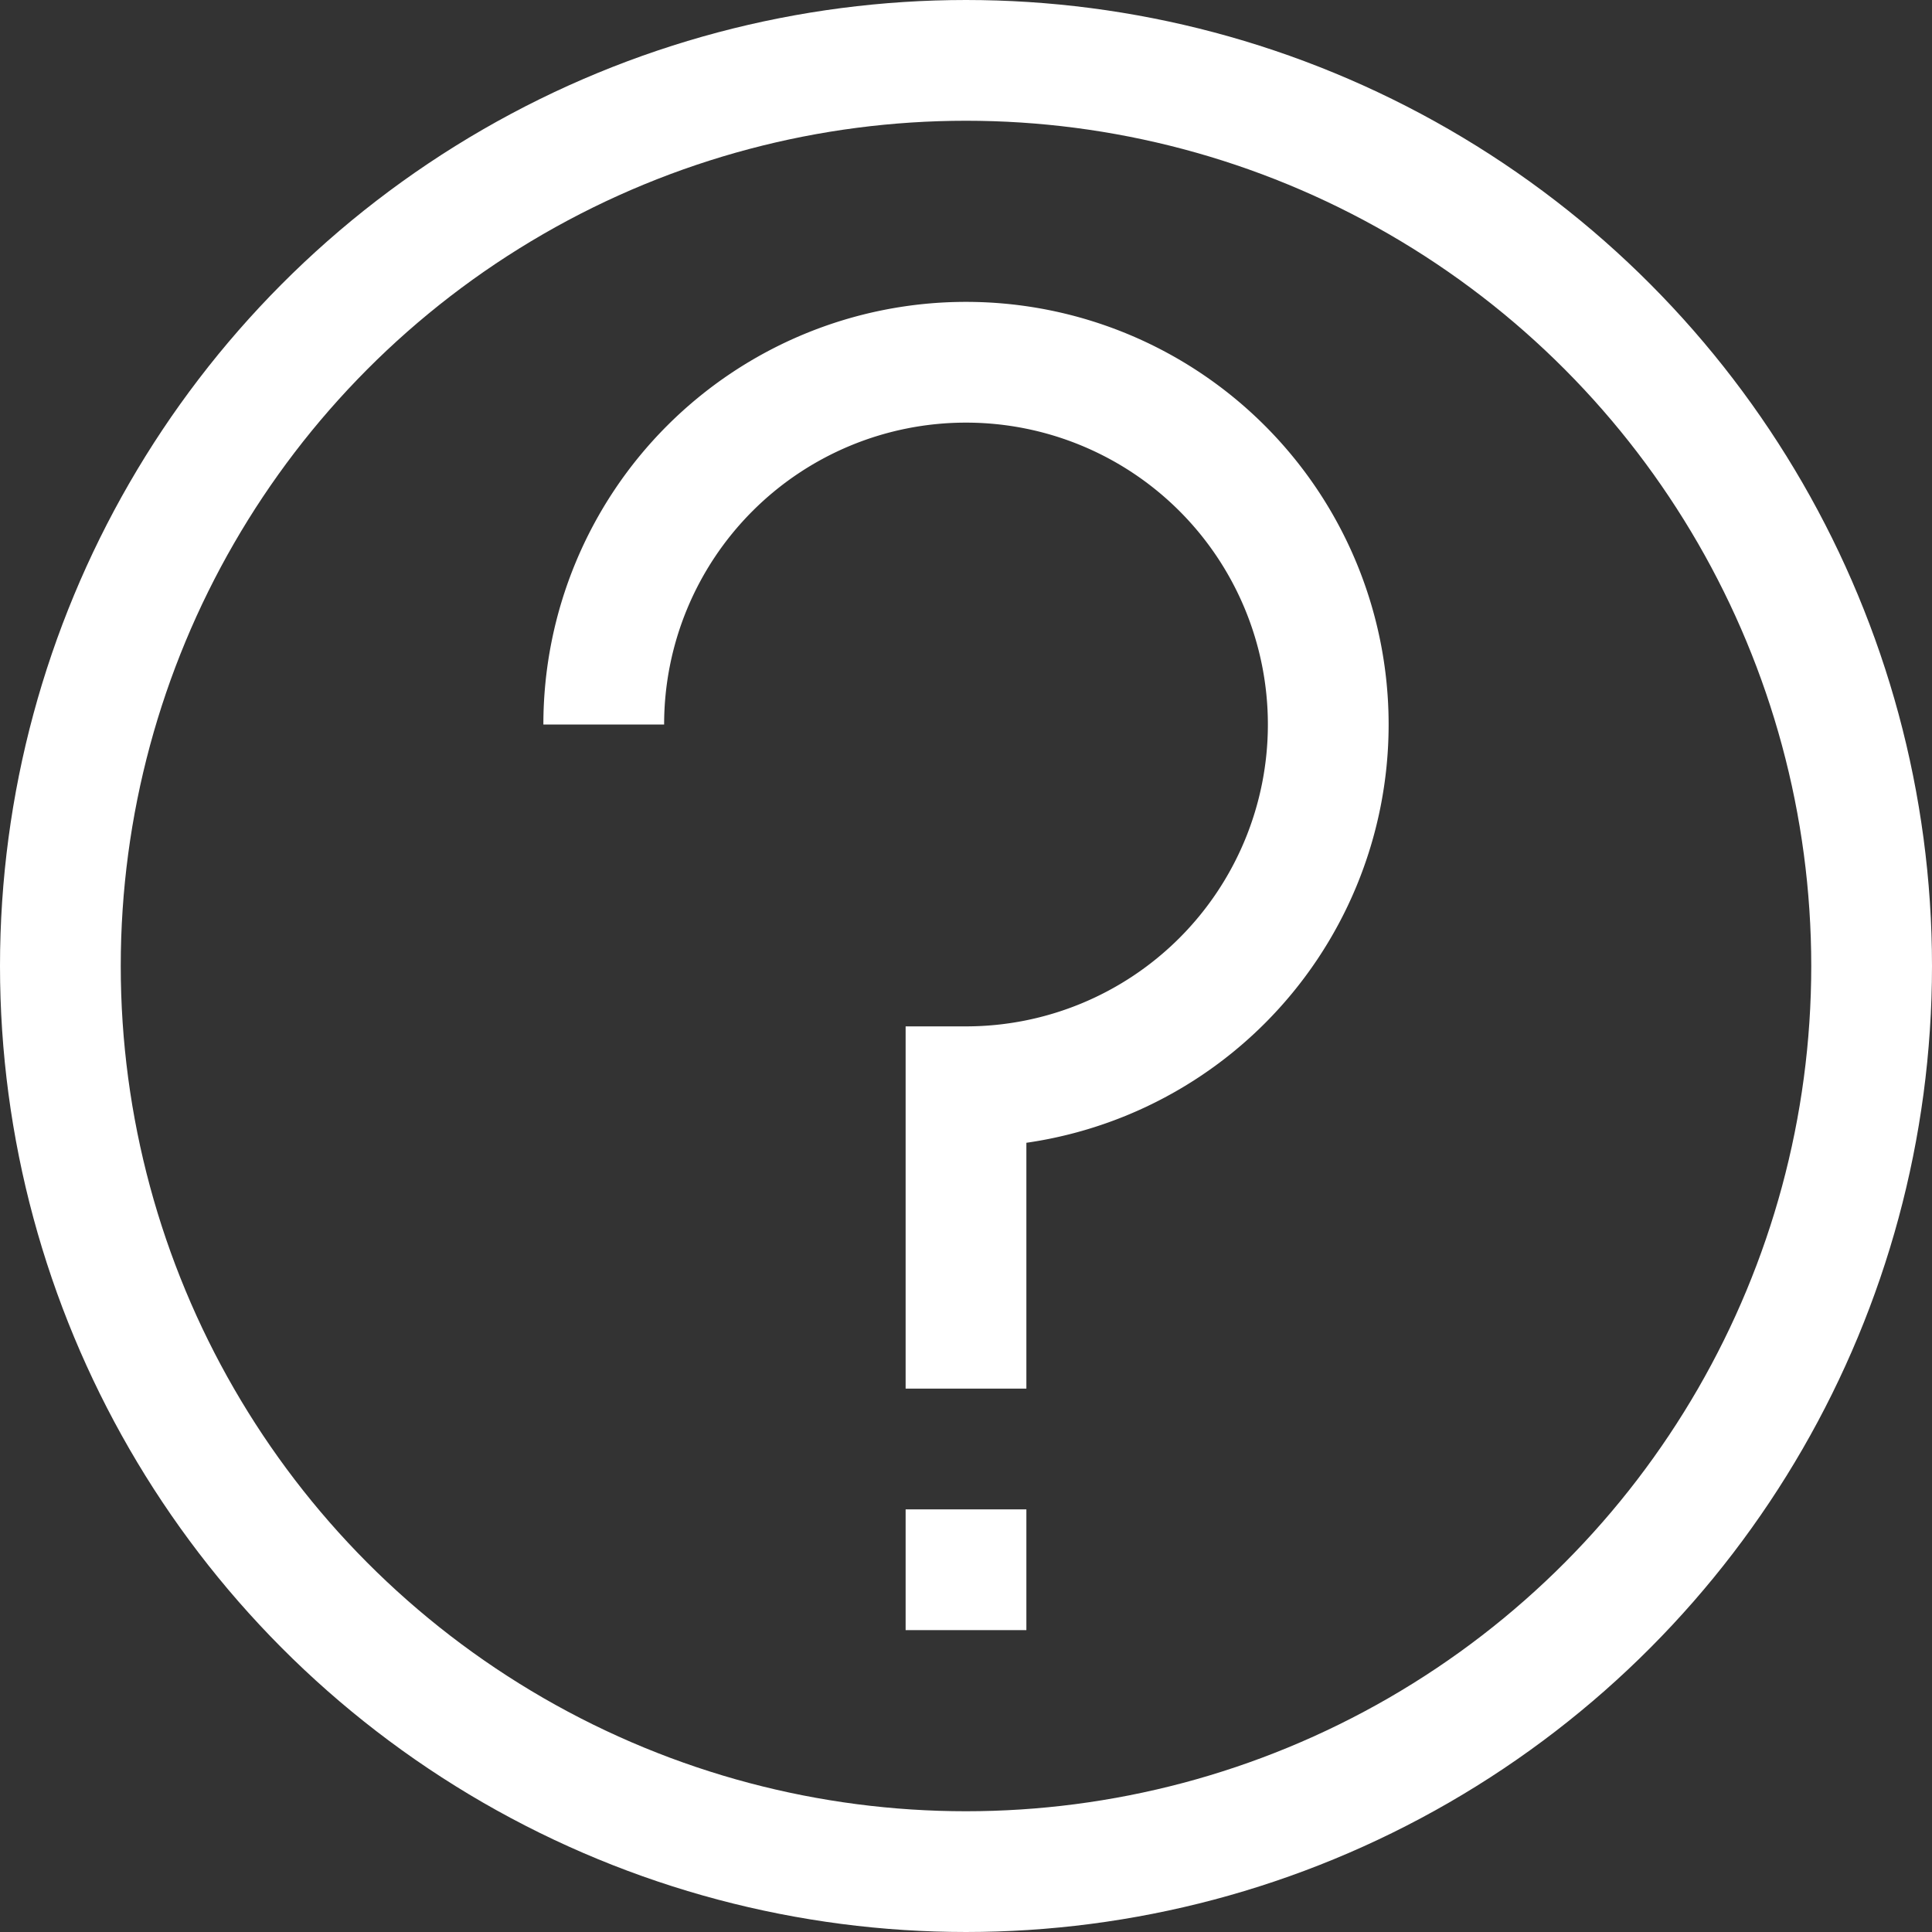
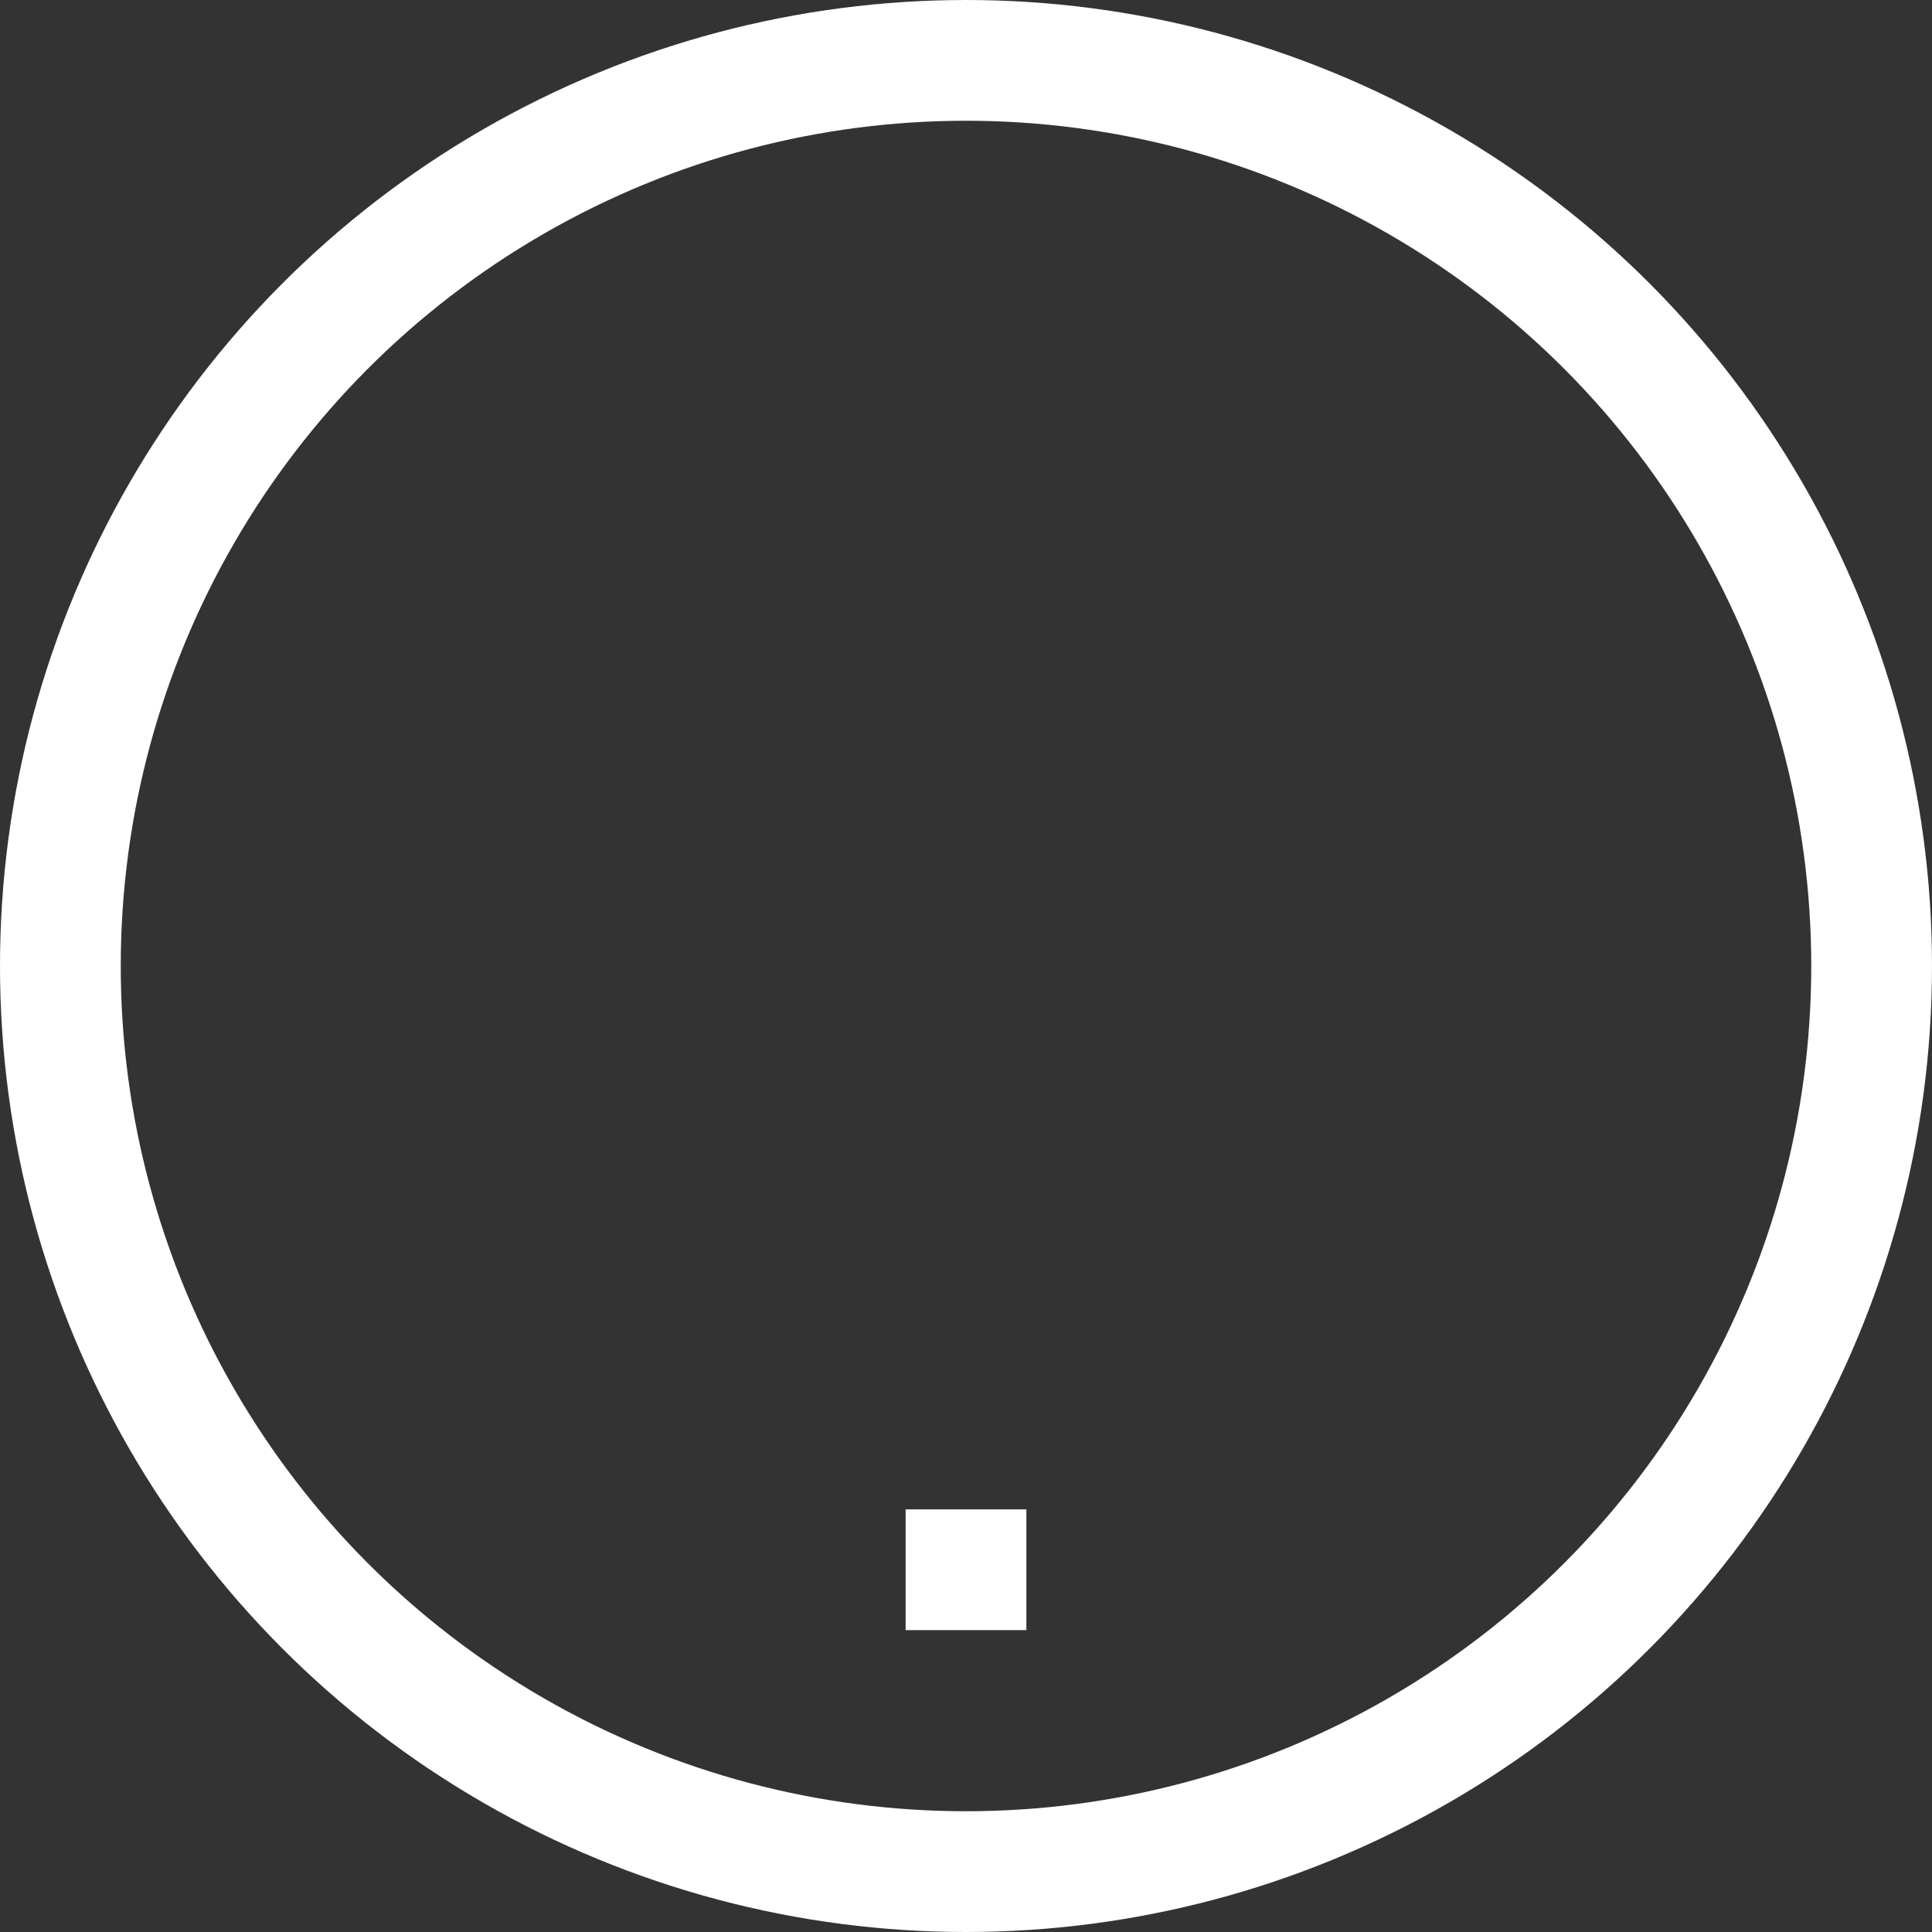
<svg xmlns="http://www.w3.org/2000/svg" viewBox="0 0 32 32">
  <rect x="0" y="0" width="32" height="32" fill="#333333" stroke="none" />
  <defs>
    <style>.cls-1{fill:none;stroke:#000;stroke-linejoin:round;stroke-width:2px;}</style>
  </defs>
  <title />
  <g data-name="14-Question" id="_14-Question">
    <circle cx="16" cy="16" r="15" stroke="#ffffff" stroke-width="2px" stroke-linecap="butt" original-stroke="#000000" fill="none" />
-     <path d="M10,12a6,6,0,1,1,6,6v5" stroke="#ffffff" stroke-width="2px" stroke-linecap="butt" original-stroke="#000000" fill="none" />
    <line x1="15" x2="17" y1="26" y2="26" stroke="#ffffff" stroke-width="2px" stroke-linecap="butt" original-stroke="#000000" fill="none" />
  </g>
</svg>